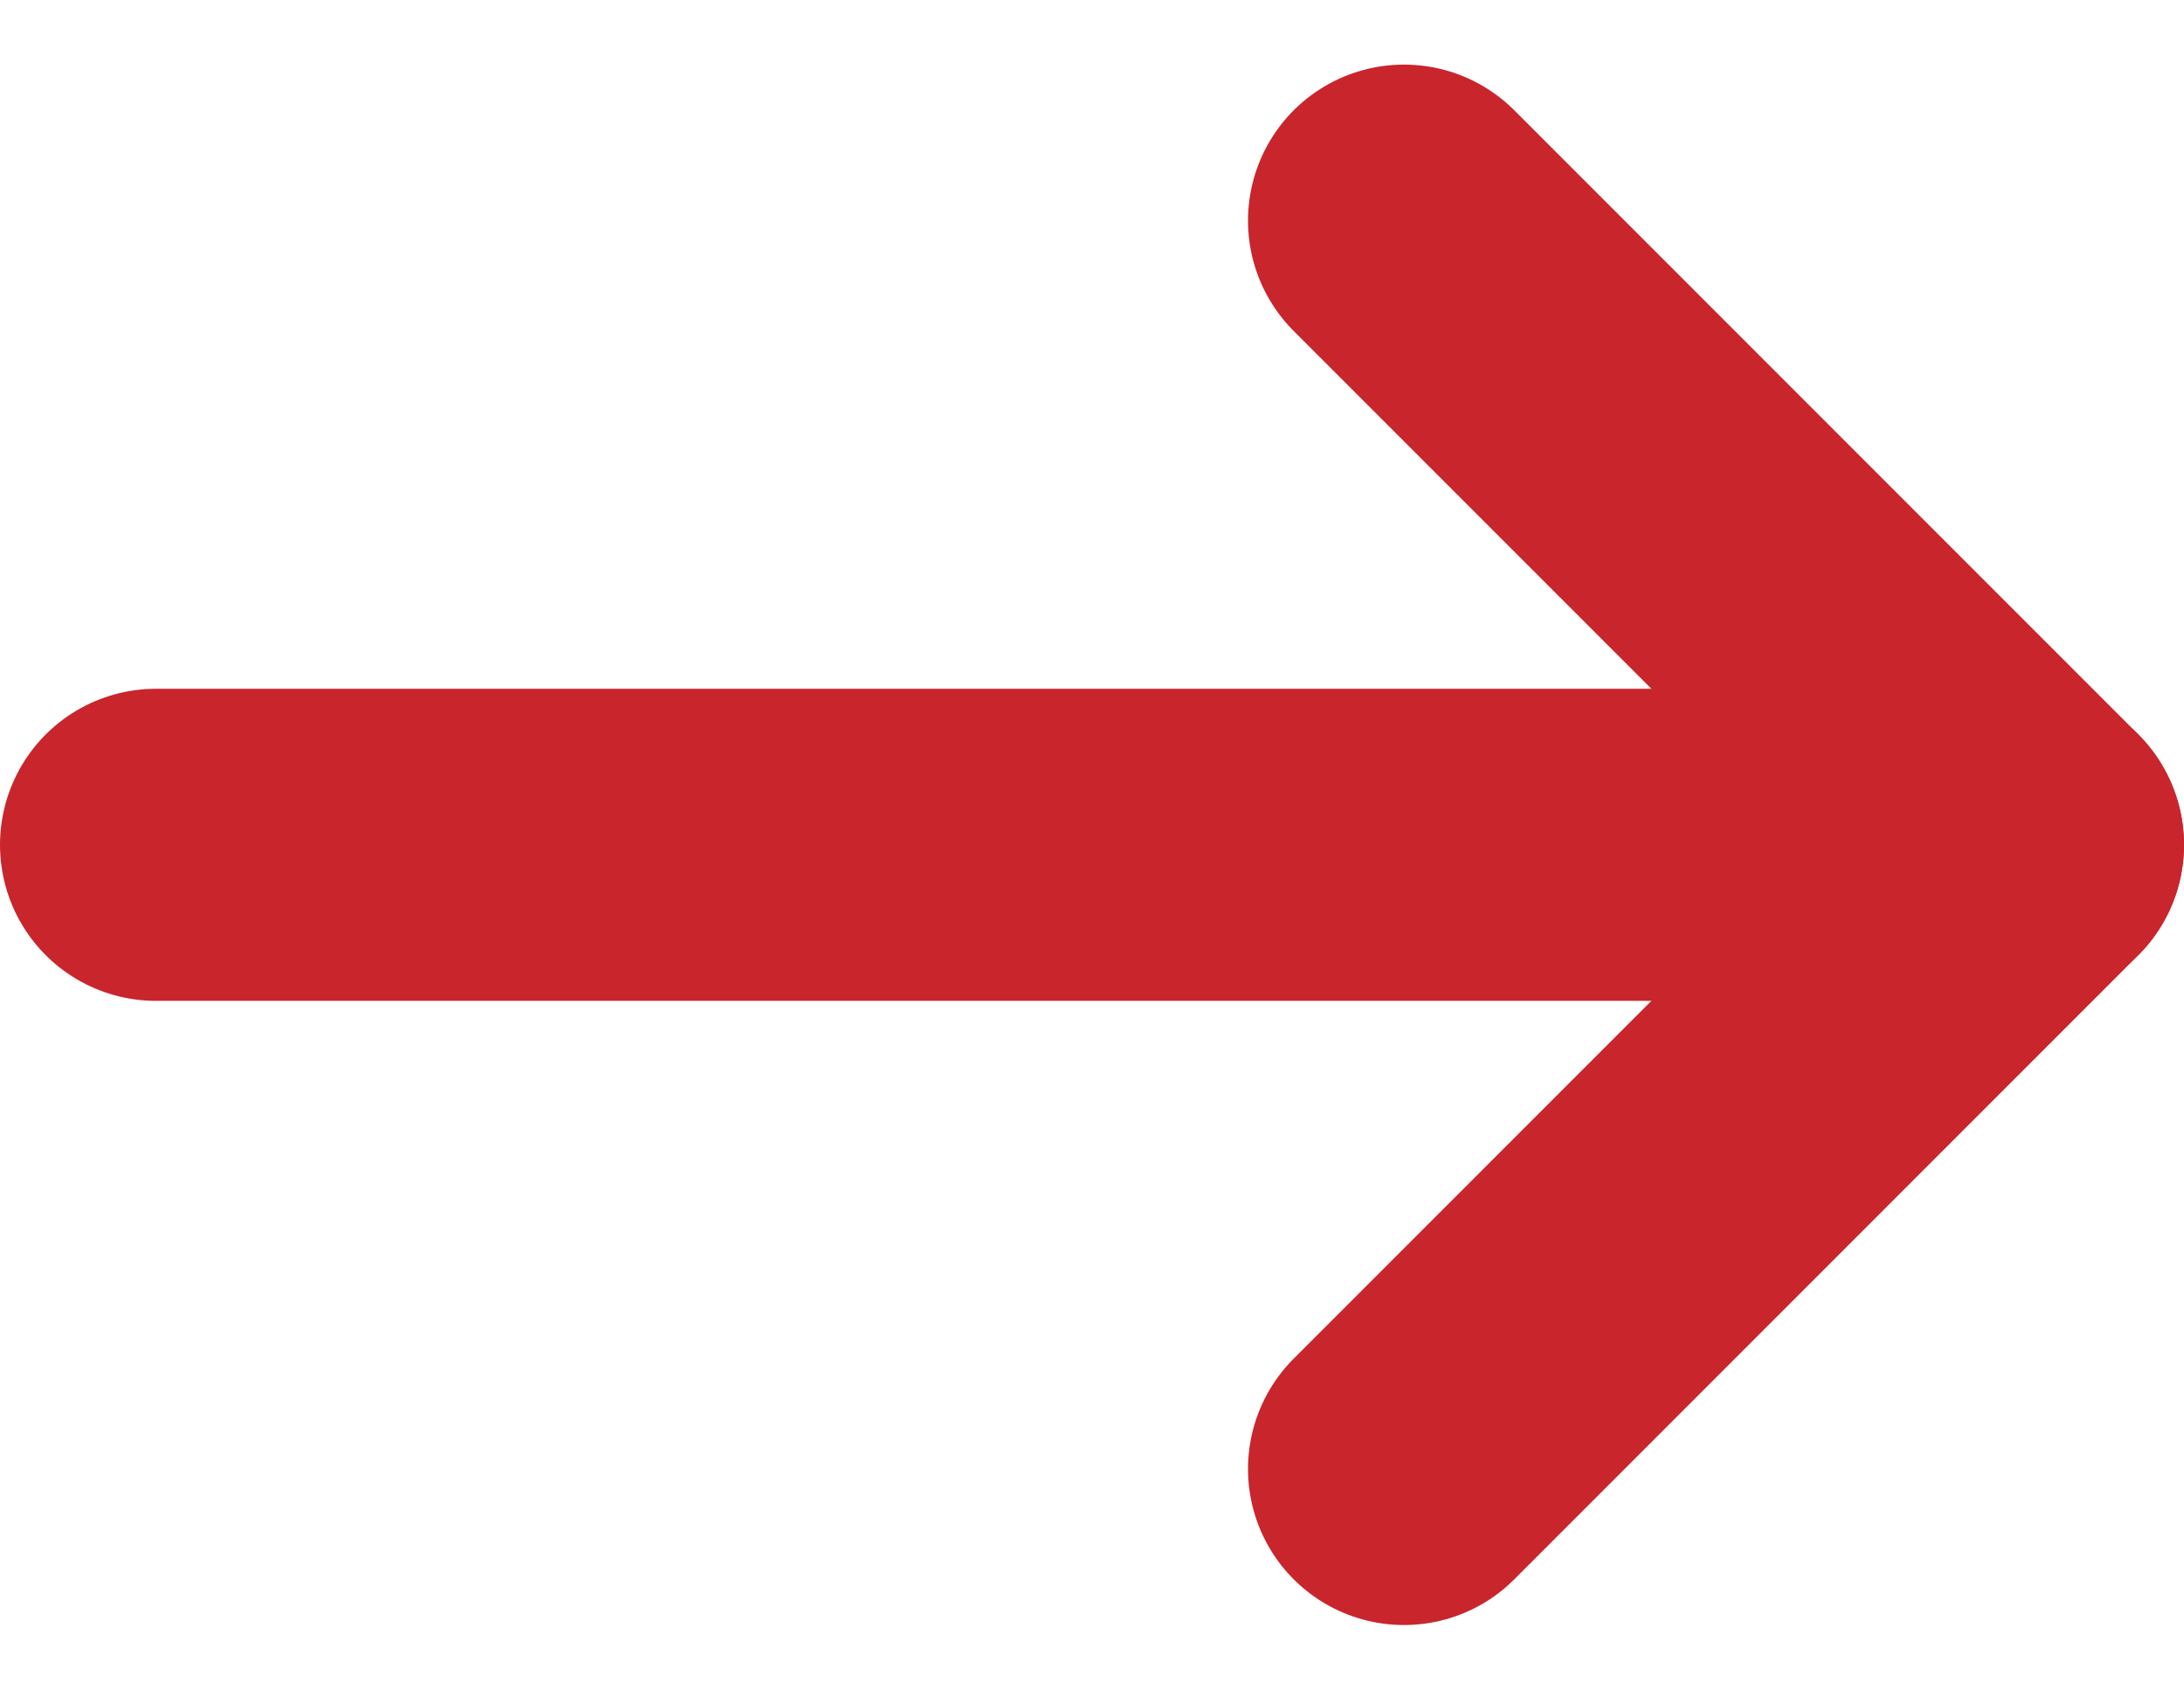
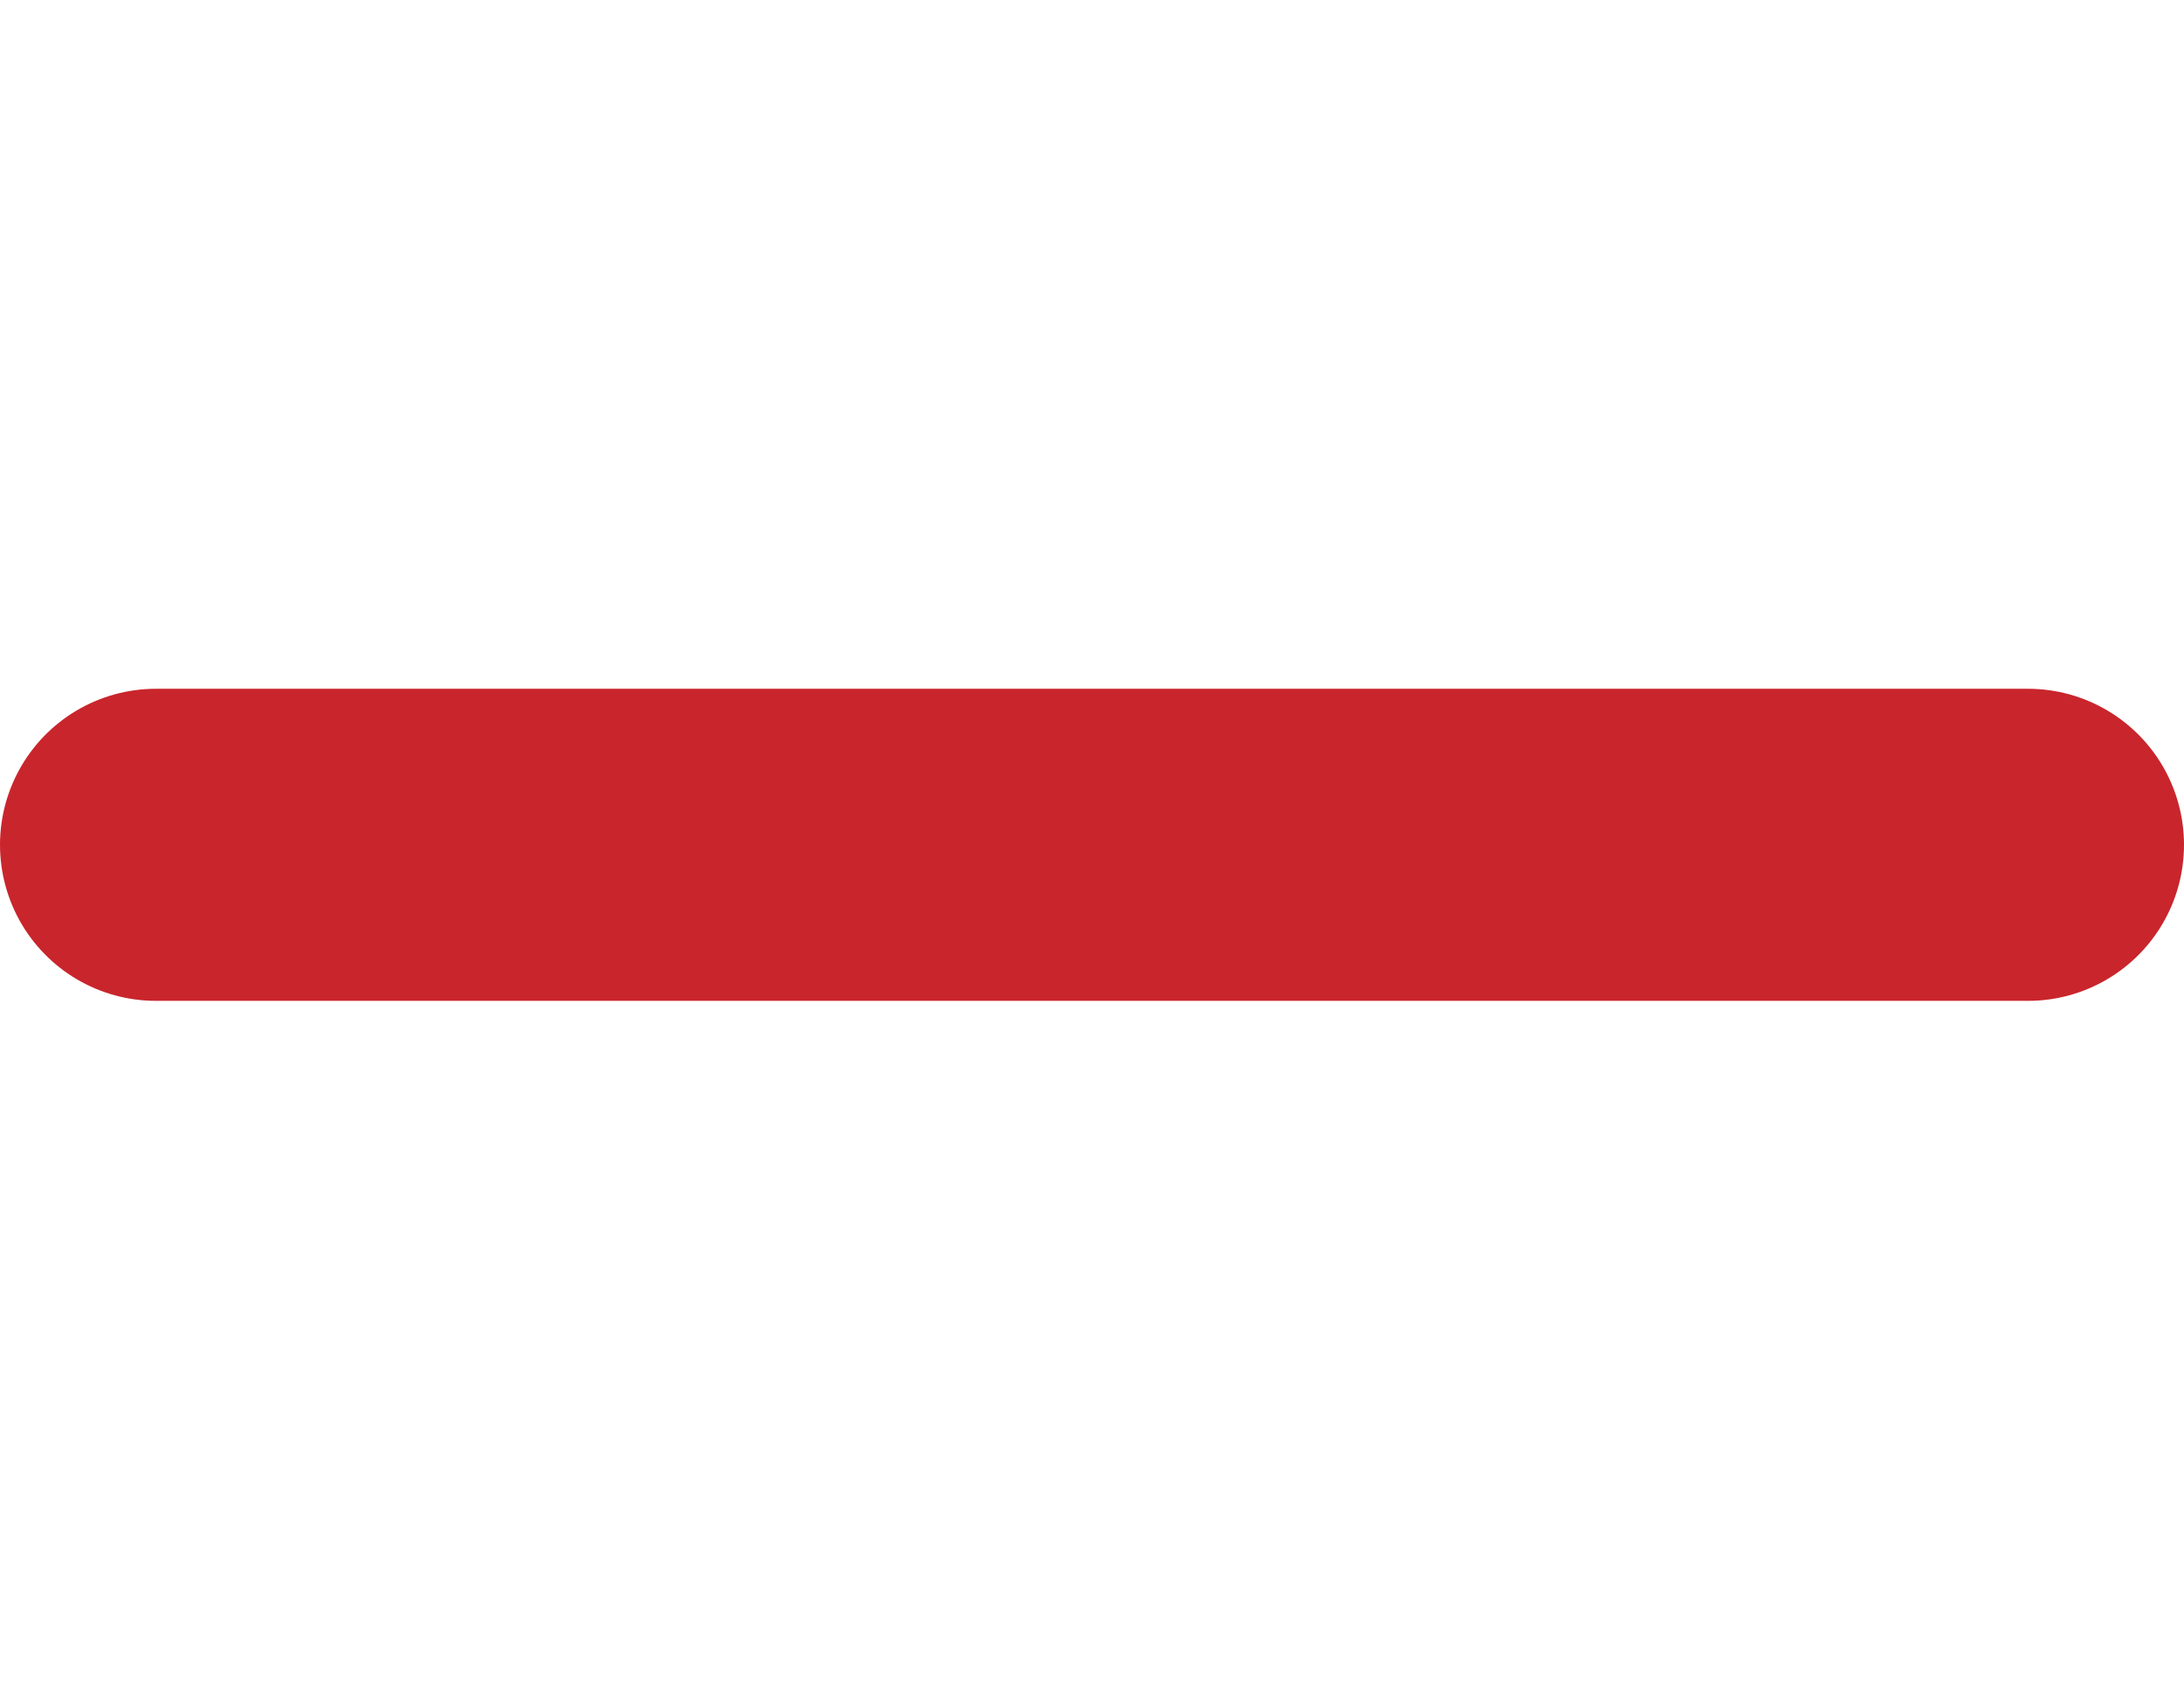
<svg xmlns="http://www.w3.org/2000/svg" width="14" height="10.829" viewBox="0 0 14 10.829">
-   <path data-name="사각형 1813" transform="rotate(-90 5.207 5.207)" style="fill:none" d="M0 0h10v14H0z" />
  <g data-name="그룹 32">
    <path data-name="패스 15" d="M18 7.5v12" transform="rotate(-90 8.457 14.957)" style="stroke:#c9252c;stroke-linecap:round;stroke-linejoin:round;stroke-width:2px;fill:none" />
-     <path data-name="패스 16" d="m15.5 18-4 4-4-4" transform="rotate(-90 3.957 12.957)" style="stroke:#c9252c;stroke-linecap:round;stroke-linejoin:round;stroke-width:2px;fill:none" />
  </g>
</svg>